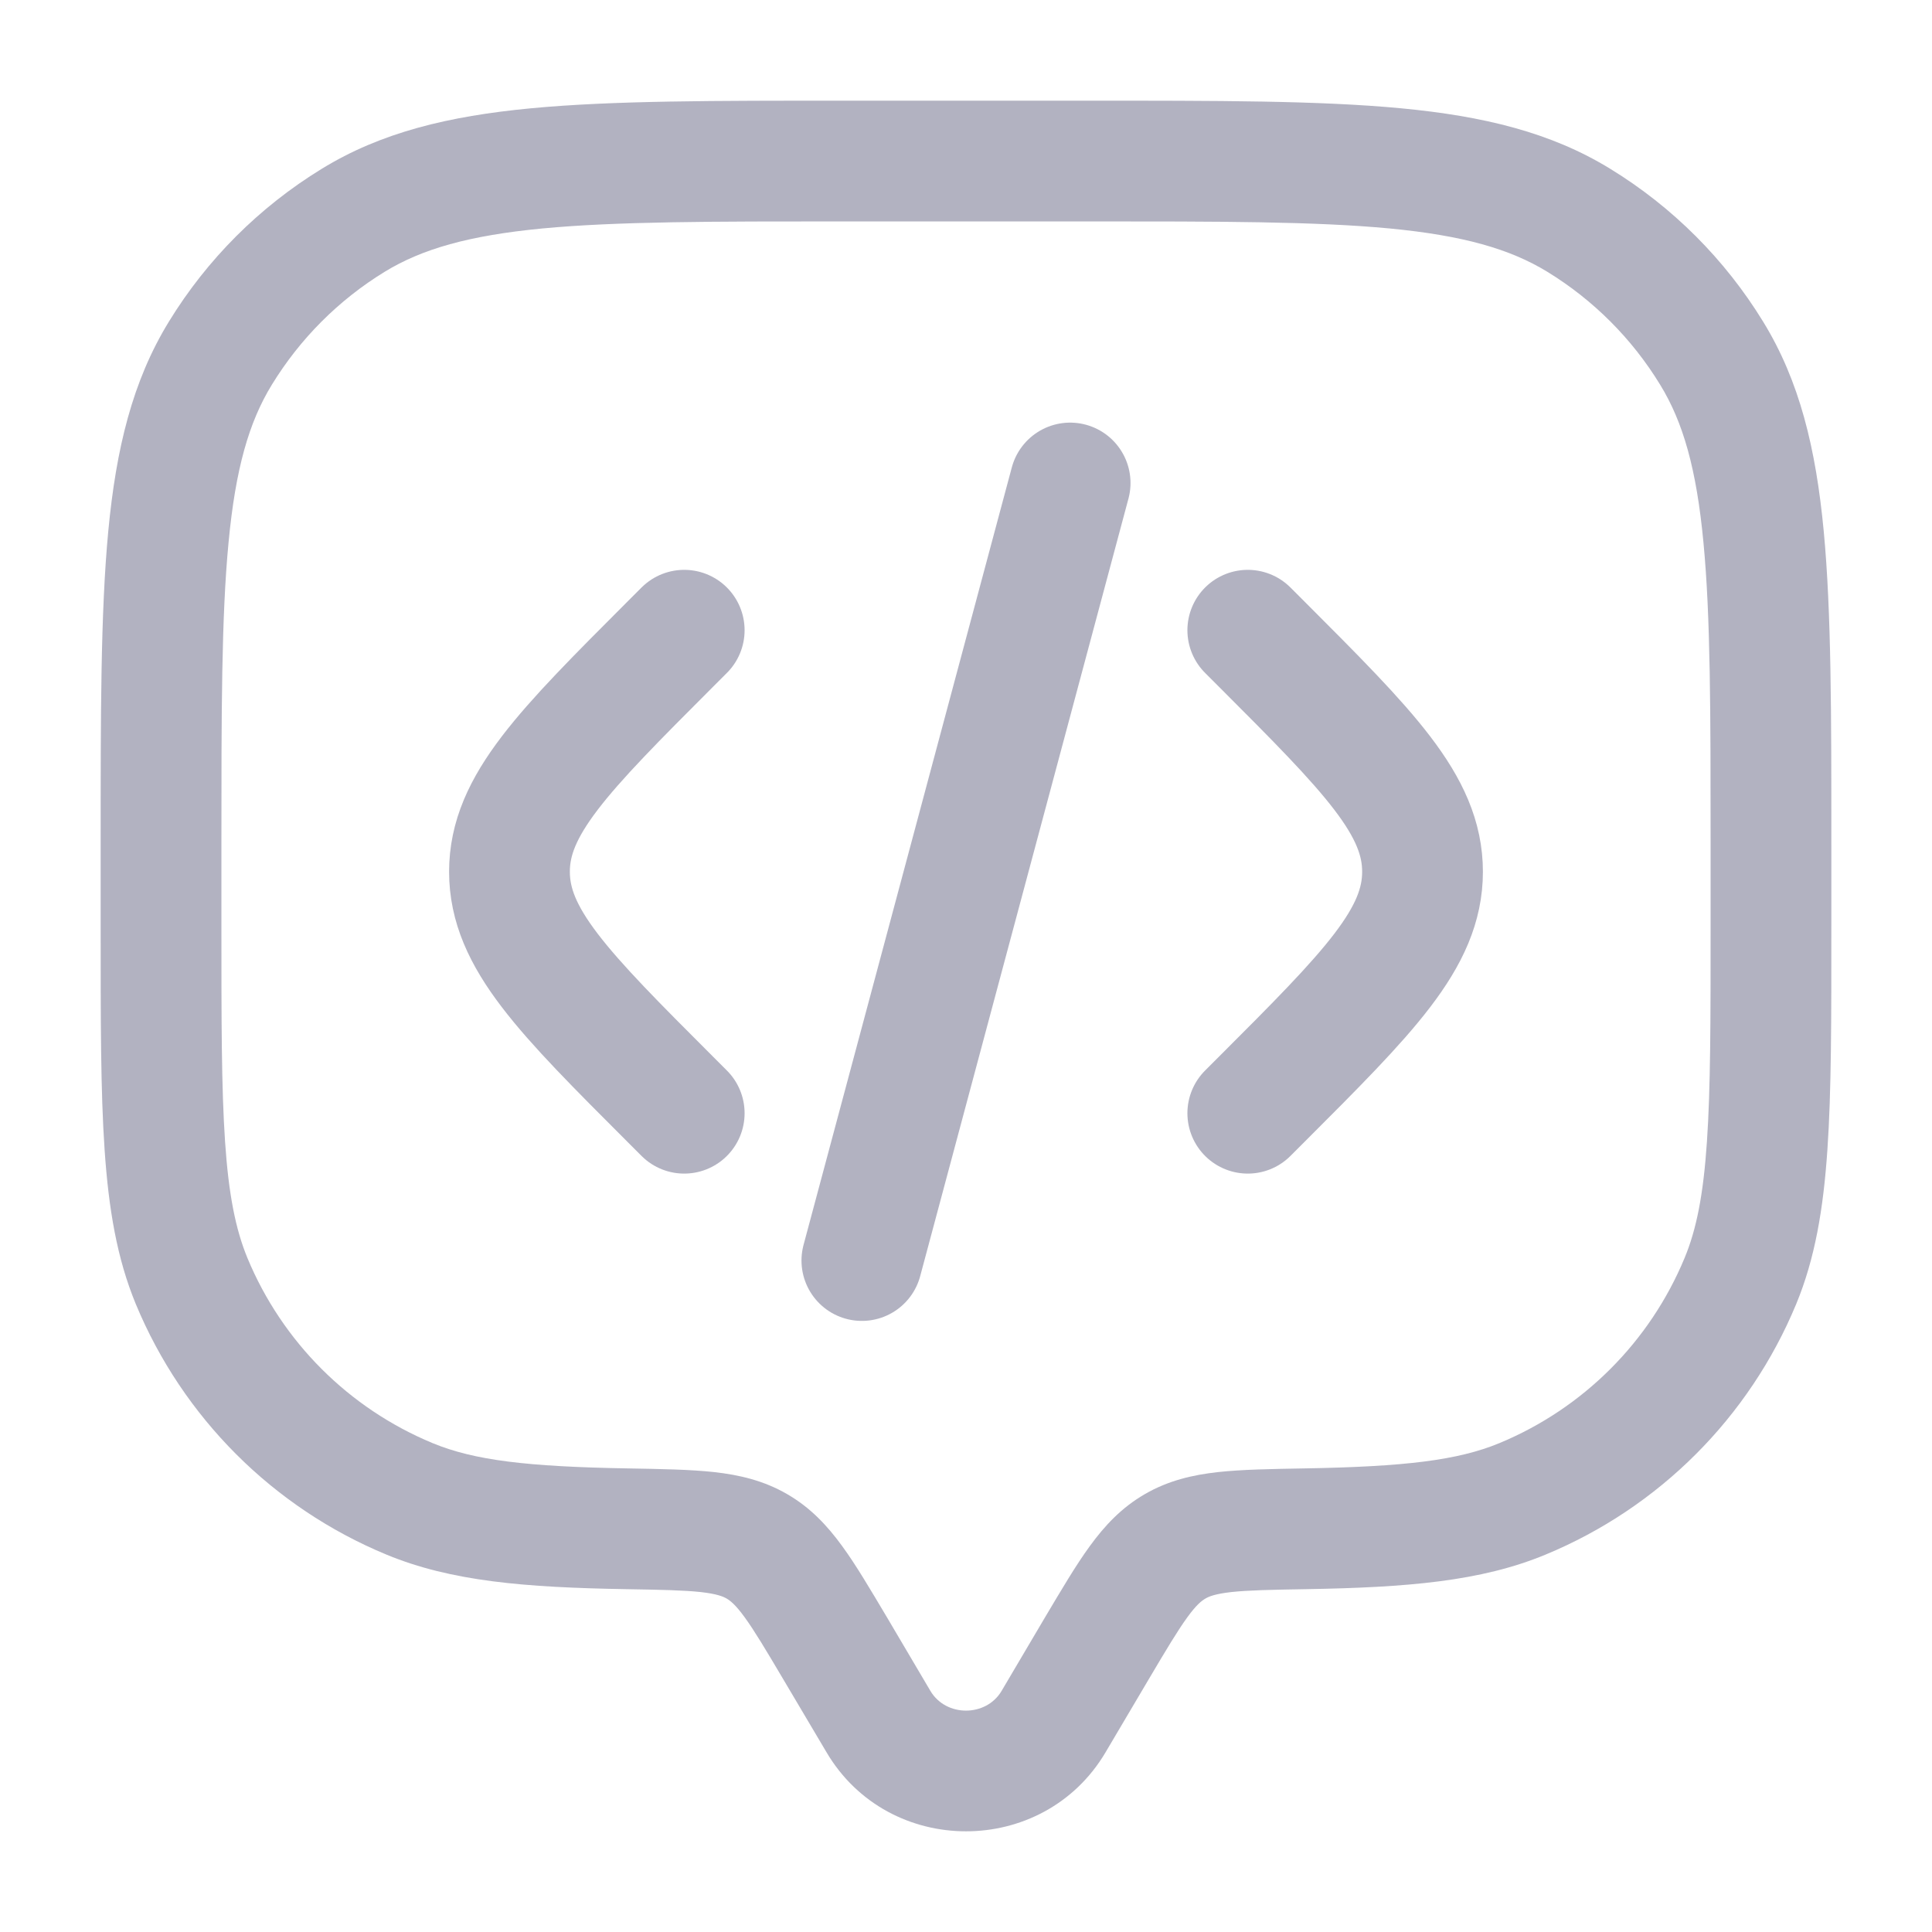
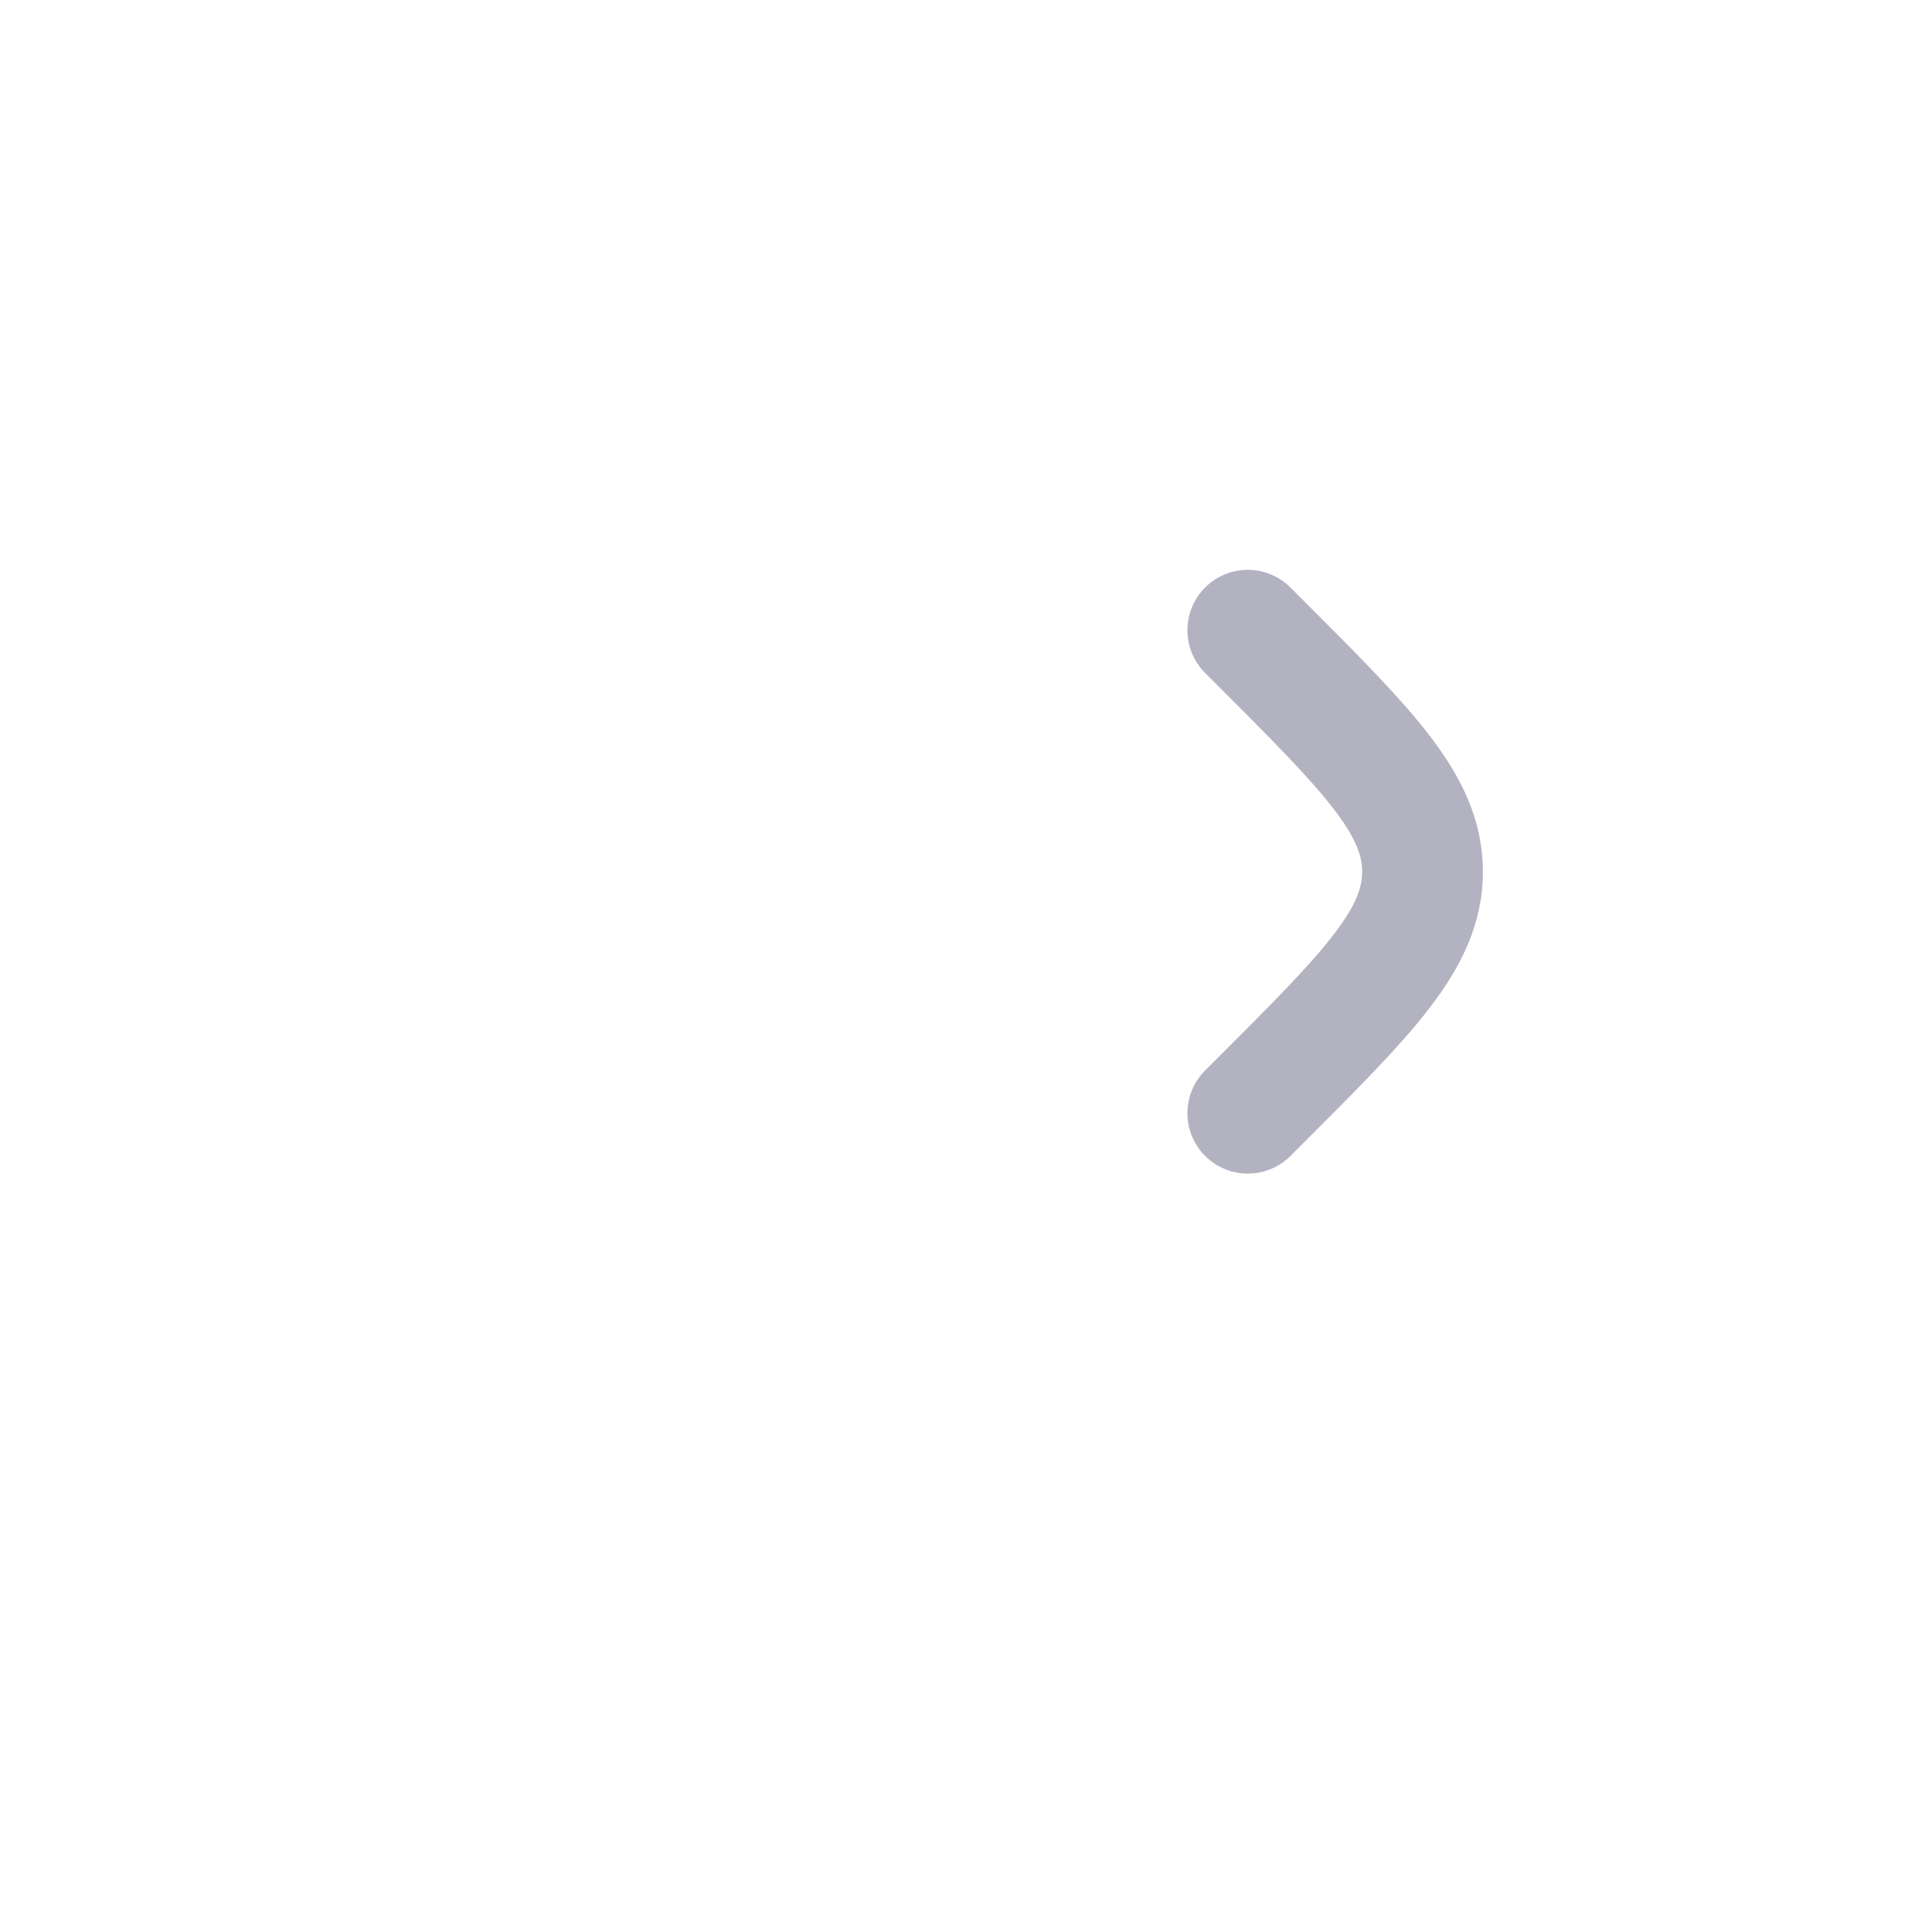
<svg xmlns="http://www.w3.org/2000/svg" width="20" height="20" viewBox="0 0 20 20" fill="none">
-   <path d="M10.906 17.823L11.444 18.141L11.444 18.141L10.906 17.823ZM11.357 17.06L10.819 16.741L10.819 16.741L11.357 17.06ZM8.643 17.06L8.105 17.378L8.105 17.378L8.643 17.06ZM9.095 17.823L9.632 17.505L9.632 17.505L9.095 17.823ZM1.984 13.261L2.561 13.022L2.561 13.022L1.984 13.261ZM6.491 15.826L6.481 16.451L6.481 16.451L6.491 15.826ZM4.239 15.516L4 16.093L4 16.093L4.239 15.516ZM18.016 13.261L18.594 13.5L18.594 13.5L18.016 13.261ZM13.509 15.826L13.498 15.201L13.498 15.201L13.509 15.826ZM15.761 15.516L16 16.093L16 16.093L15.761 15.516ZM16.344 2.28L16.017 2.813L16.017 2.813L16.344 2.28ZM17.719 3.656L18.252 3.33L18.252 3.33L17.719 3.656ZM3.656 2.28L3.33 1.748L3.33 1.748L3.656 2.28ZM2.281 3.656L1.748 3.33L1.748 3.33L2.281 3.656ZM7.836 16.008L8.15 15.468L8.15 15.468L7.836 16.008ZM11.444 18.141L11.895 17.378L10.819 16.741L10.368 17.505L11.444 18.141ZM8.105 17.378L8.557 18.141L9.632 17.505L9.181 16.741L8.105 17.378ZM10.368 17.505C10.207 17.776 9.793 17.776 9.632 17.505L8.557 18.141C9.201 19.23 10.799 19.23 11.444 18.141L10.368 17.505ZM8.75 2.292H11.25V1.042H8.75V2.292ZM17.708 8.75V9.583H18.958V8.75H17.708ZM2.292 9.583V8.75H1.042V9.583H2.292ZM1.042 9.583C1.042 10.545 1.041 11.298 1.083 11.905C1.125 12.518 1.211 13.028 1.406 13.5L2.561 13.022C2.44 12.728 2.367 12.37 2.33 11.82C2.292 11.266 2.292 10.562 2.292 9.583H1.042ZM6.502 15.201C5.456 15.183 4.908 15.117 4.478 14.939L4 16.093C4.671 16.371 5.435 16.433 6.481 16.451L6.502 15.201ZM1.406 13.5C1.893 14.674 2.826 15.607 4 16.093L4.478 14.939C3.61 14.579 2.921 13.89 2.561 13.022L1.406 13.5ZM17.708 9.583C17.708 10.562 17.708 11.266 17.67 11.82C17.633 12.37 17.561 12.728 17.439 13.022L18.594 13.5C18.789 13.028 18.875 12.518 18.917 11.905C18.959 11.298 18.958 10.545 18.958 9.583H17.708ZM13.52 16.451C14.566 16.433 15.33 16.371 16 16.093L15.522 14.939C15.092 15.117 14.544 15.183 13.498 15.201L13.52 16.451ZM17.439 13.022C17.079 13.89 16.39 14.579 15.522 14.939L16 16.093C17.174 15.607 18.107 14.674 18.594 13.5L17.439 13.022ZM11.25 2.292C12.626 2.292 13.614 2.292 14.385 2.365C15.146 2.438 15.631 2.577 16.017 2.813L16.67 1.748C16.055 1.37 15.356 1.202 14.503 1.121C13.66 1.041 12.602 1.042 11.25 1.042V2.292ZM18.958 8.75C18.958 7.398 18.959 6.34 18.879 5.497C18.798 4.644 18.63 3.945 18.252 3.33L17.186 3.983C17.423 4.369 17.562 4.853 17.634 5.615C17.708 6.386 17.708 7.374 17.708 8.75H18.958ZM16.017 2.813C16.494 3.105 16.895 3.506 17.186 3.983L18.252 3.33C17.857 2.685 17.315 2.143 16.67 1.748L16.017 2.813ZM8.75 1.042C7.398 1.042 6.34 1.041 5.497 1.121C4.644 1.202 3.945 1.37 3.33 1.748L3.983 2.813C4.369 2.577 4.854 2.438 5.615 2.365C6.386 2.292 7.374 2.292 8.75 2.292V1.042ZM2.292 8.75C2.292 7.374 2.292 6.386 2.366 5.615C2.438 4.853 2.577 4.369 2.814 3.983L1.748 3.33C1.371 3.945 1.202 4.644 1.121 5.497C1.041 6.34 1.042 7.398 1.042 8.75H2.292ZM3.33 1.748C2.685 2.143 2.143 2.685 1.748 3.33L2.814 3.983C3.106 3.506 3.506 3.105 3.983 2.813L3.33 1.748ZM9.181 16.741C9.011 16.456 8.863 16.203 8.718 16.005C8.566 15.796 8.392 15.608 8.15 15.468L7.522 16.548C7.561 16.571 7.615 16.613 7.708 16.741C7.809 16.88 7.924 17.072 8.105 17.378L9.181 16.741ZM6.481 16.451C6.847 16.457 7.078 16.462 7.255 16.481C7.42 16.5 7.484 16.526 7.522 16.548L8.15 15.468C7.906 15.326 7.652 15.268 7.393 15.239C7.145 15.212 6.845 15.207 6.502 15.201L6.481 16.451ZM11.895 17.378C12.076 17.072 12.191 16.88 12.292 16.741C12.385 16.613 12.439 16.571 12.479 16.548L11.85 15.468C11.608 15.608 11.434 15.796 11.282 16.005C11.137 16.203 10.989 16.456 10.819 16.741L11.895 17.378ZM13.498 15.201C13.155 15.207 12.856 15.212 12.608 15.239C12.348 15.268 12.094 15.326 11.85 15.468L12.479 16.548C12.516 16.526 12.58 16.5 12.745 16.481C12.922 16.462 13.154 16.457 13.52 16.451L13.498 15.201Z" fill="#B2B2C1" />
  <path d="M12.917 6.524L13.06 6.667C14.171 7.779 14.726 8.334 14.726 9.024C14.726 9.715 14.171 10.27 13.06 11.381L12.917 11.524" stroke="#B2B2C1" stroke-width="1.25" stroke-linecap="round" />
-   <path d="M11.078 5L10 9.025L8.922 13.049" stroke="#B2B2C1" stroke-width="1.25" stroke-linecap="round" />
-   <path d="M7.083 6.524L6.94 6.667C5.829 7.779 5.274 8.334 5.274 9.024C5.274 9.715 5.829 10.27 6.94 11.381L7.083 11.524" stroke="#B2B2C1" stroke-width="1.25" stroke-linecap="round" />
</svg>